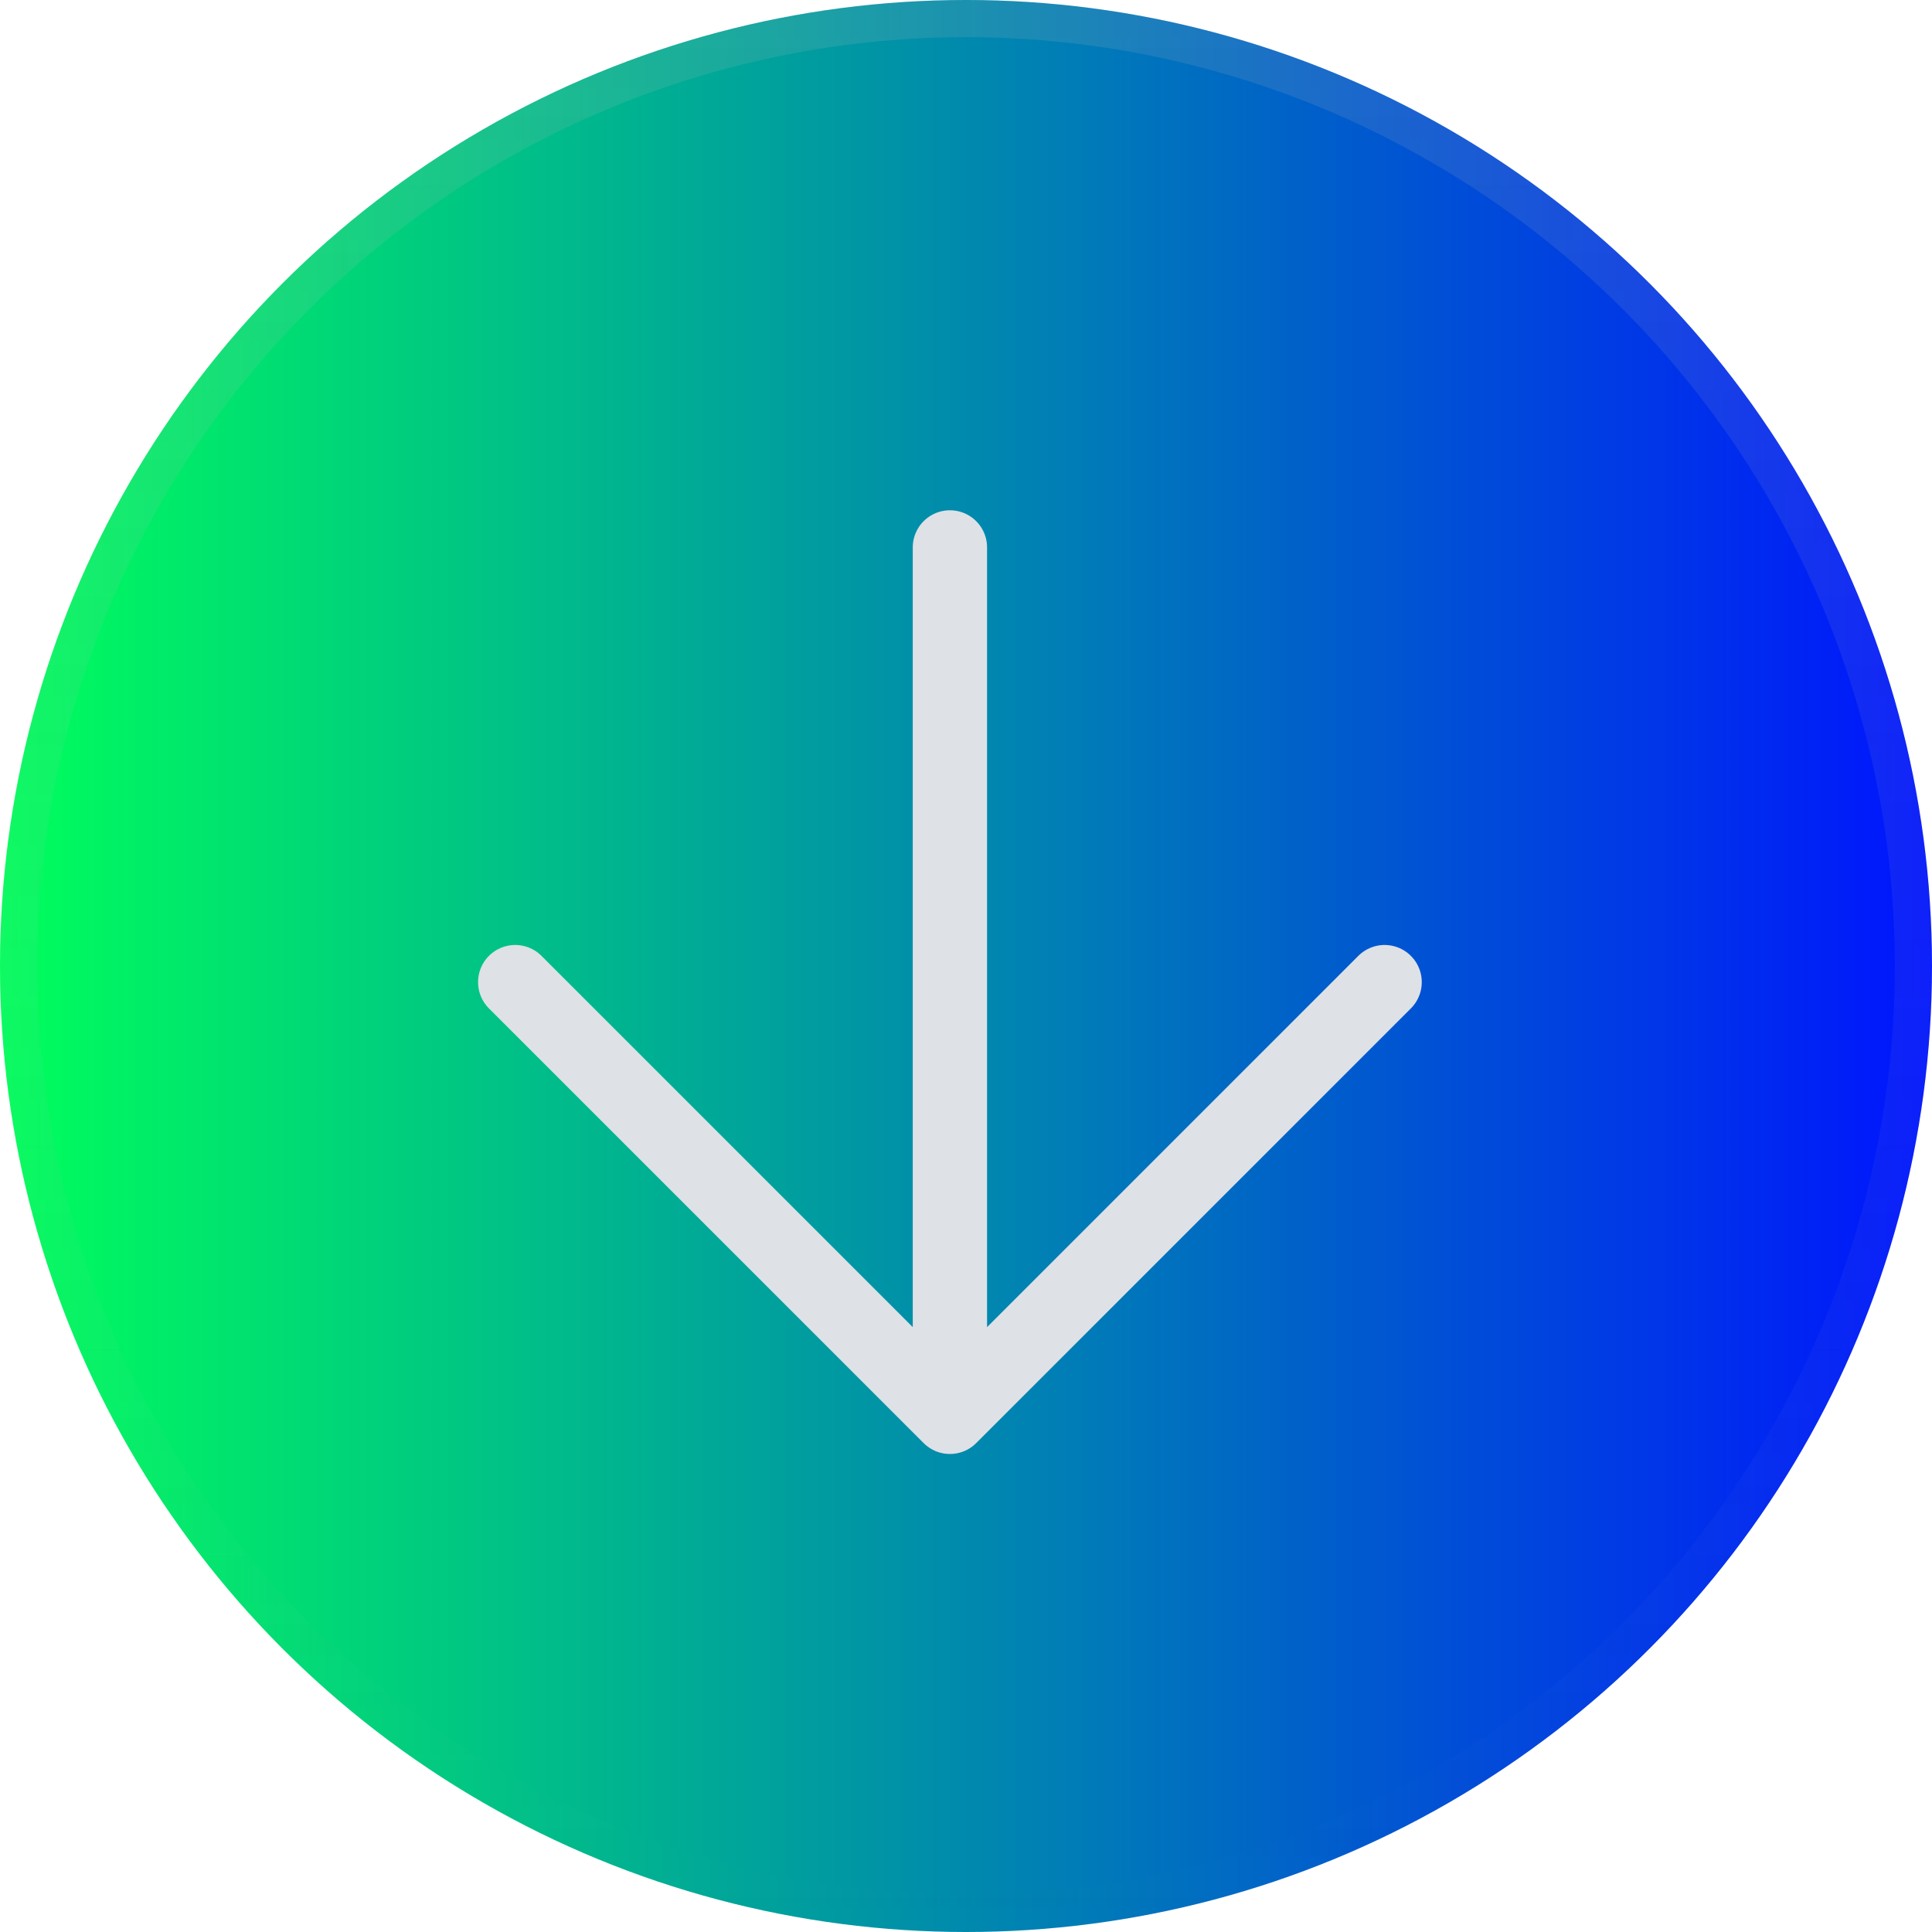
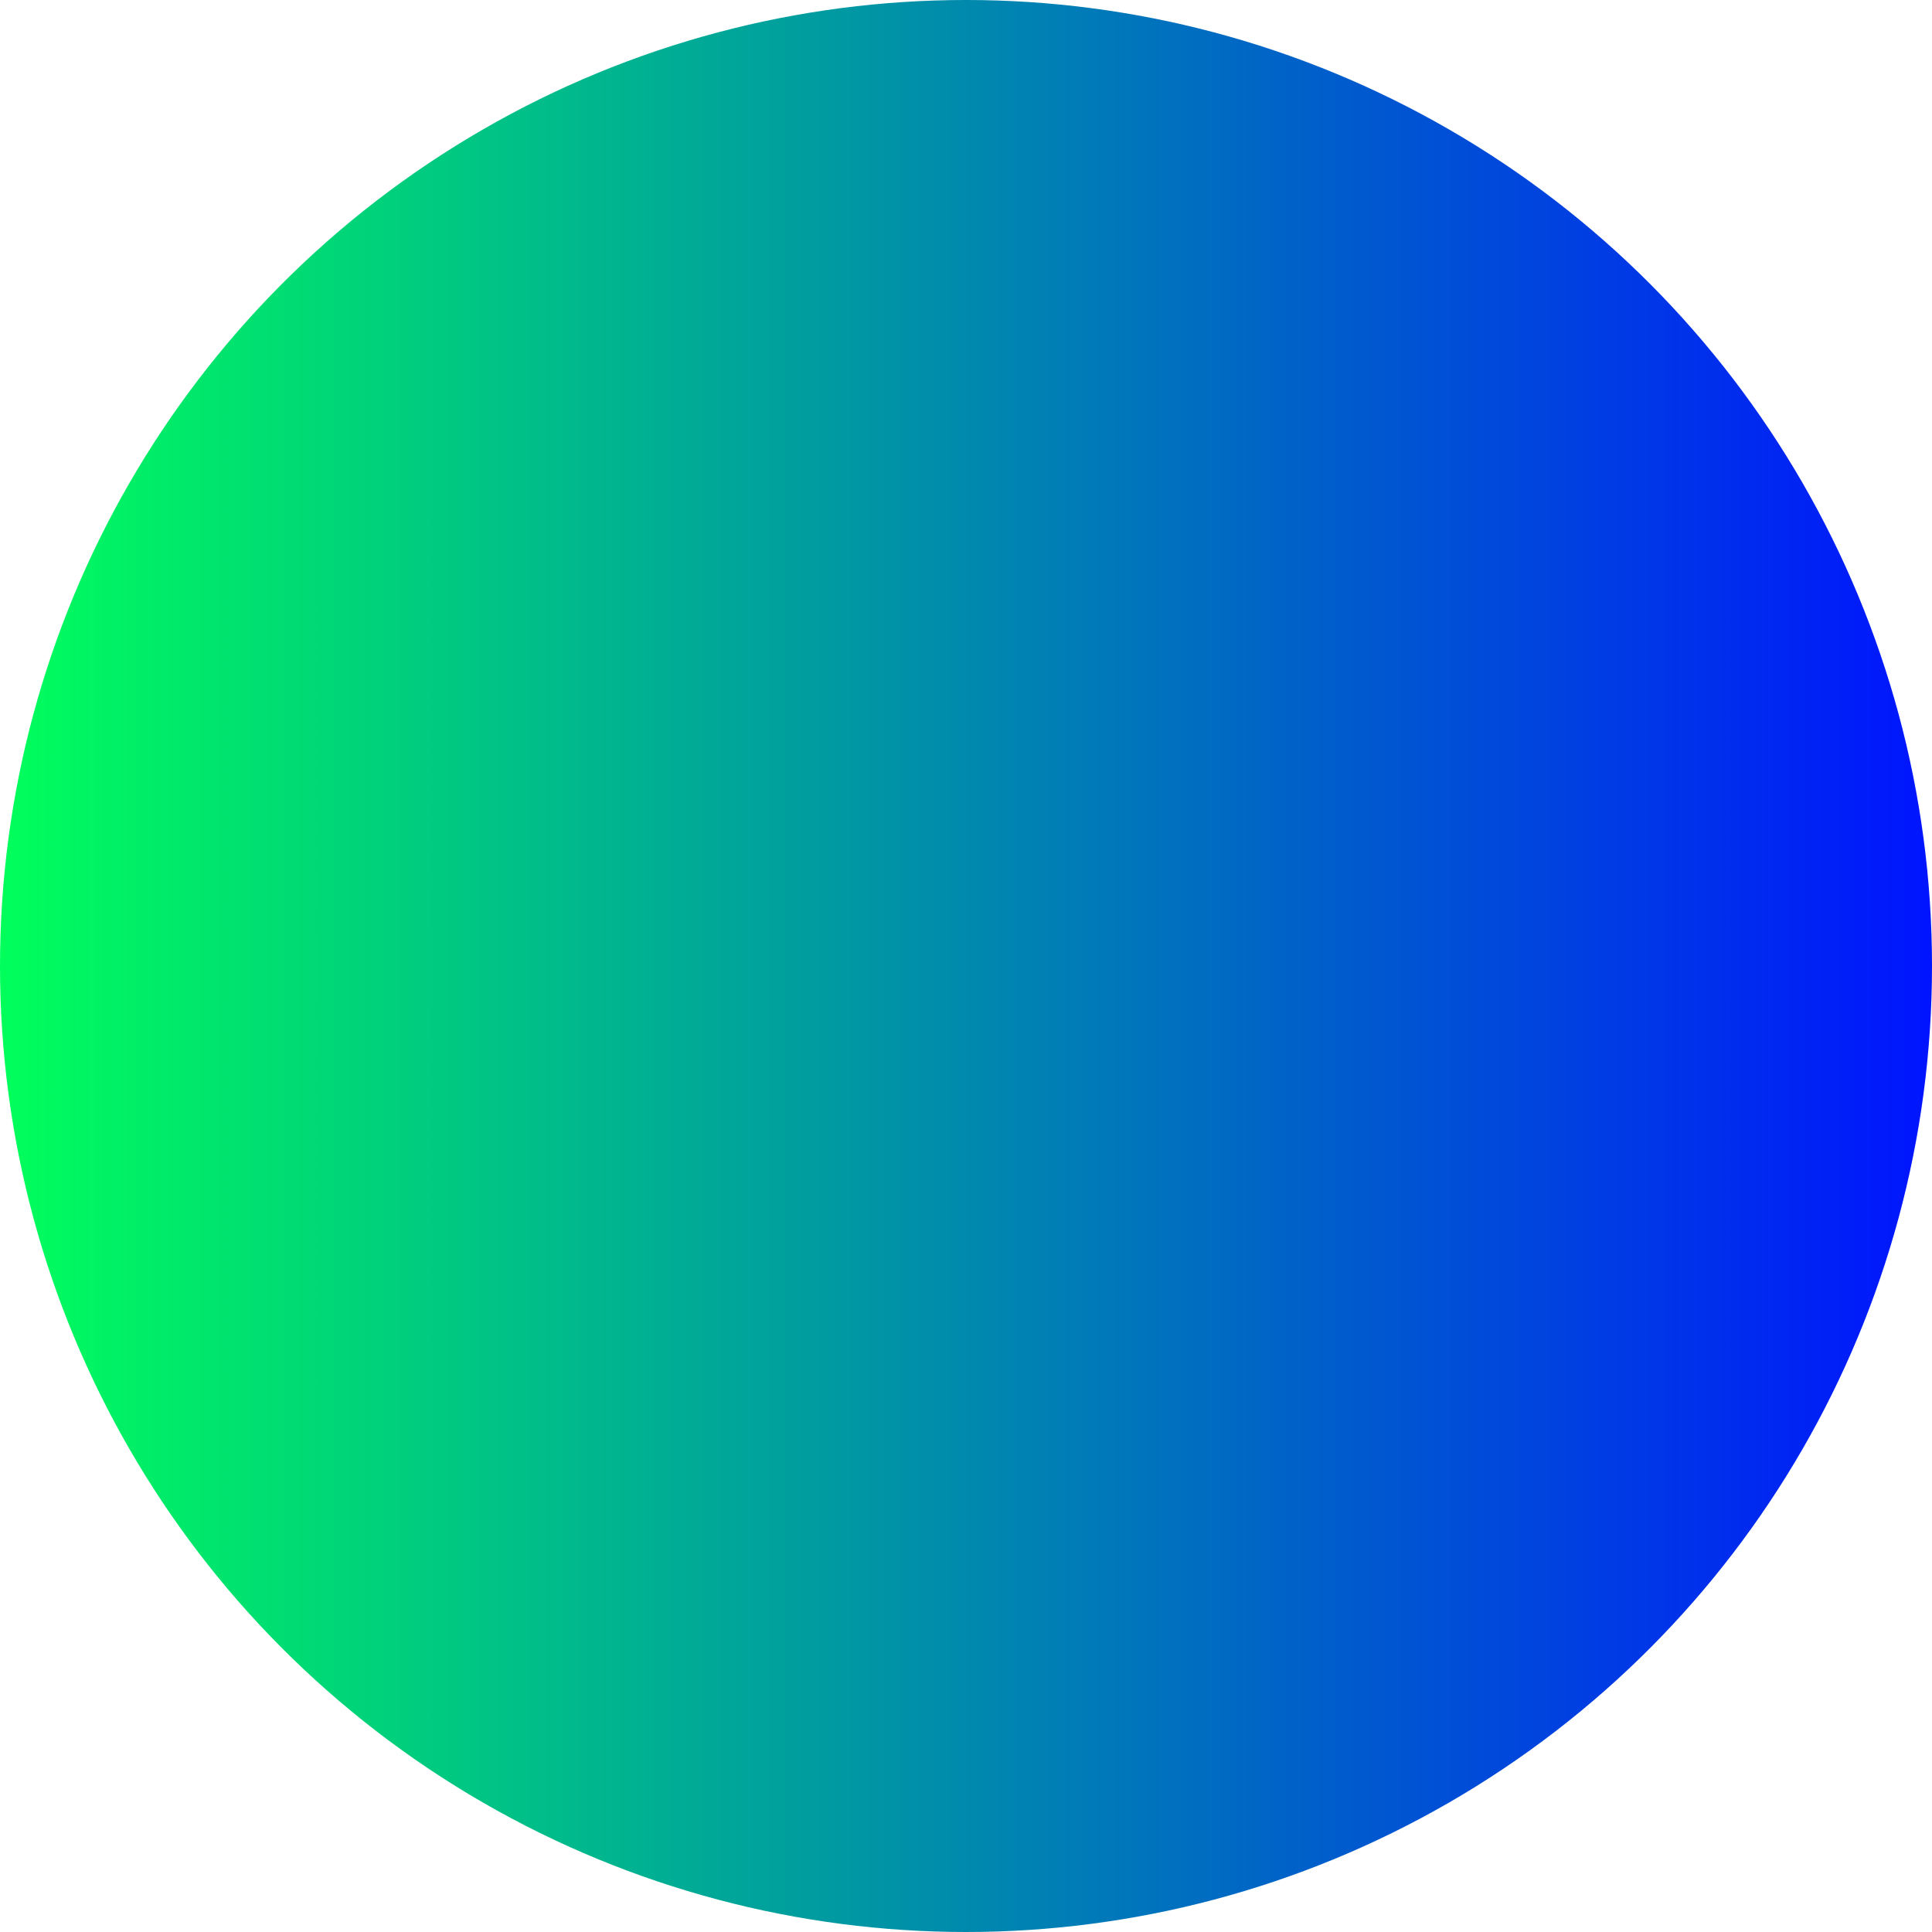
<svg xmlns="http://www.w3.org/2000/svg" width="52" height="52" viewBox="0 0 52 52" fill="none">
  <g id="setahome inglesen12semanas l20">
    <g id="Ellipse 16">
      <circle cx="26" cy="26" r="26" fill="url(#paint0_linear_0_253)" />
-       <circle cx="26" cy="26" r="25.5" stroke="url(#paint1_linear_0_253)" stroke-opacity="0.15" />
    </g>
    <g id="Group 204">
-       <path id="Vector" d="M37.267 26.434L25.567 38.134M25.567 38.134L13.867 26.434M25.567 38.134V14.734" stroke="#DEE1E6" stroke-width="2" stroke-linecap="round" stroke-linejoin="round" />
-     </g>
+       </g>
  </g>
  <defs>
    <linearGradient id="paint0_linear_0_253" x1="9.68576e-08" y1="26" x2="52" y2="26" gradientUnits="userSpaceOnUse">
      <stop stop-color="#00FF5B" />
      <stop offset="1" stop-color="#0014FF" />
    </linearGradient>
    <linearGradient id="paint1_linear_0_253" x1="26" y1="0" x2="26" y2="52" gradientUnits="userSpaceOnUse">
      <stop stop-color="#BCBCBC" />
      <stop offset="1" stop-color="#BCBCBC" stop-opacity="0" />
    </linearGradient>
  </defs>
</svg>